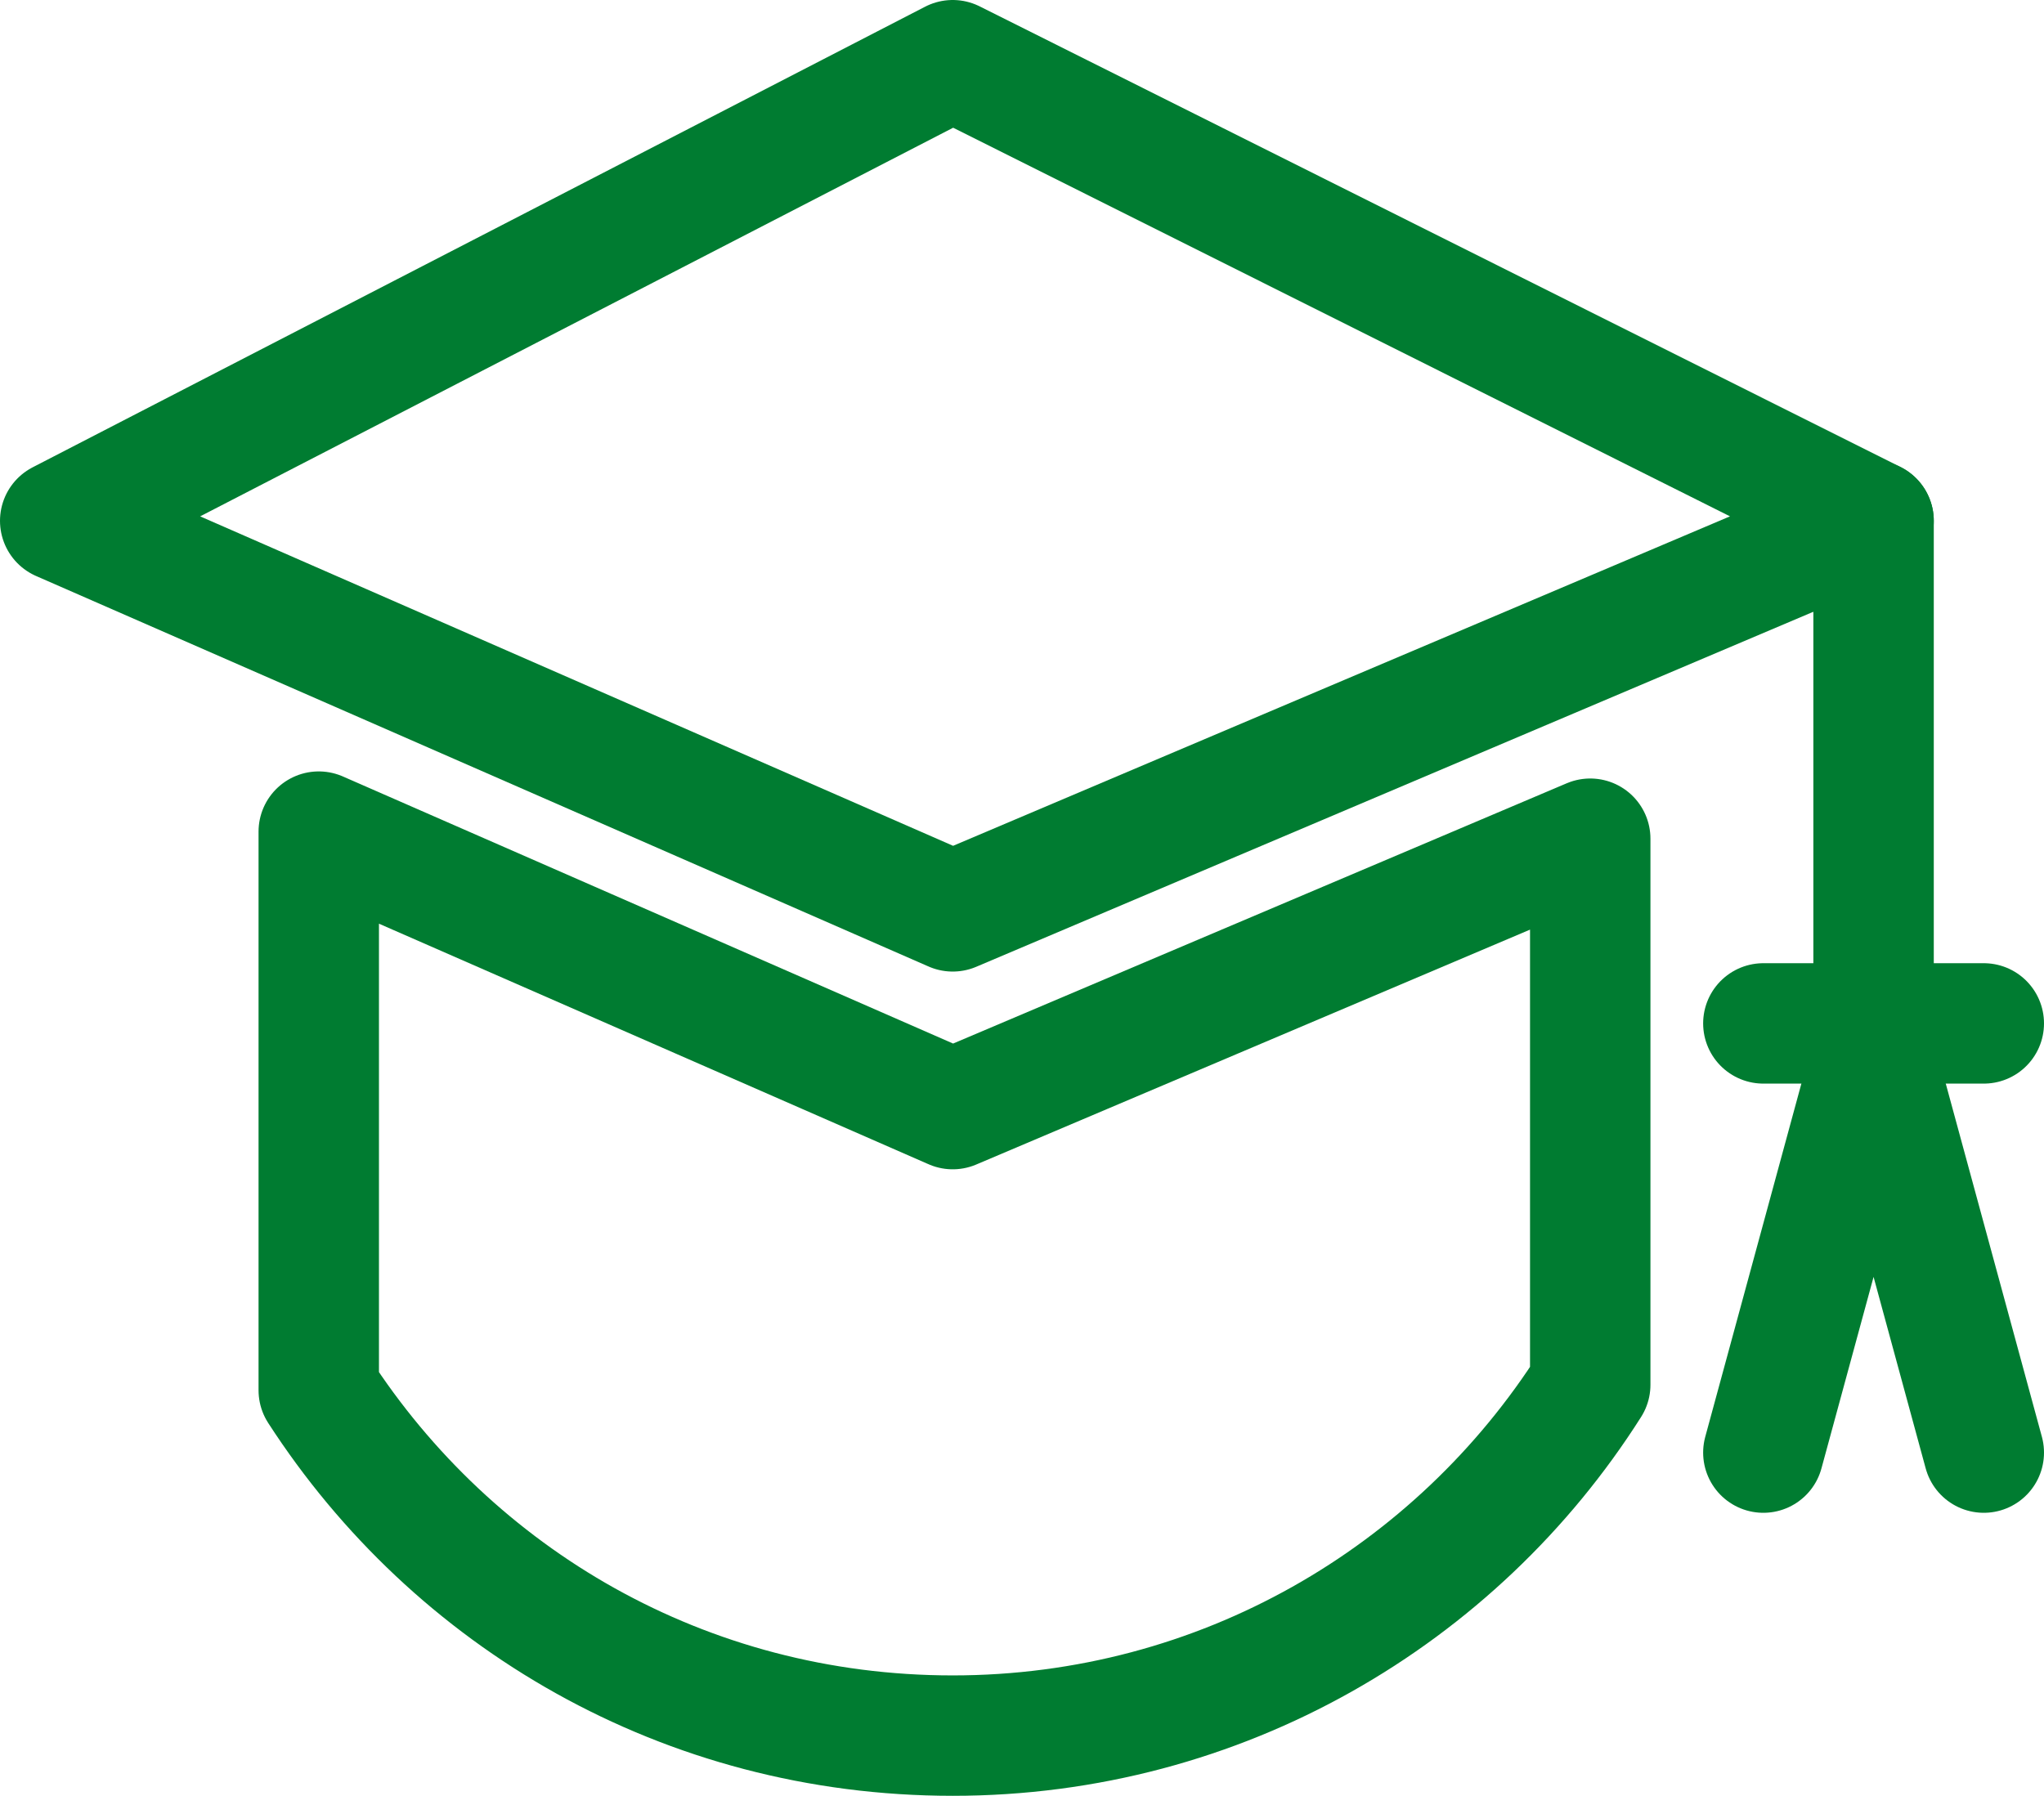
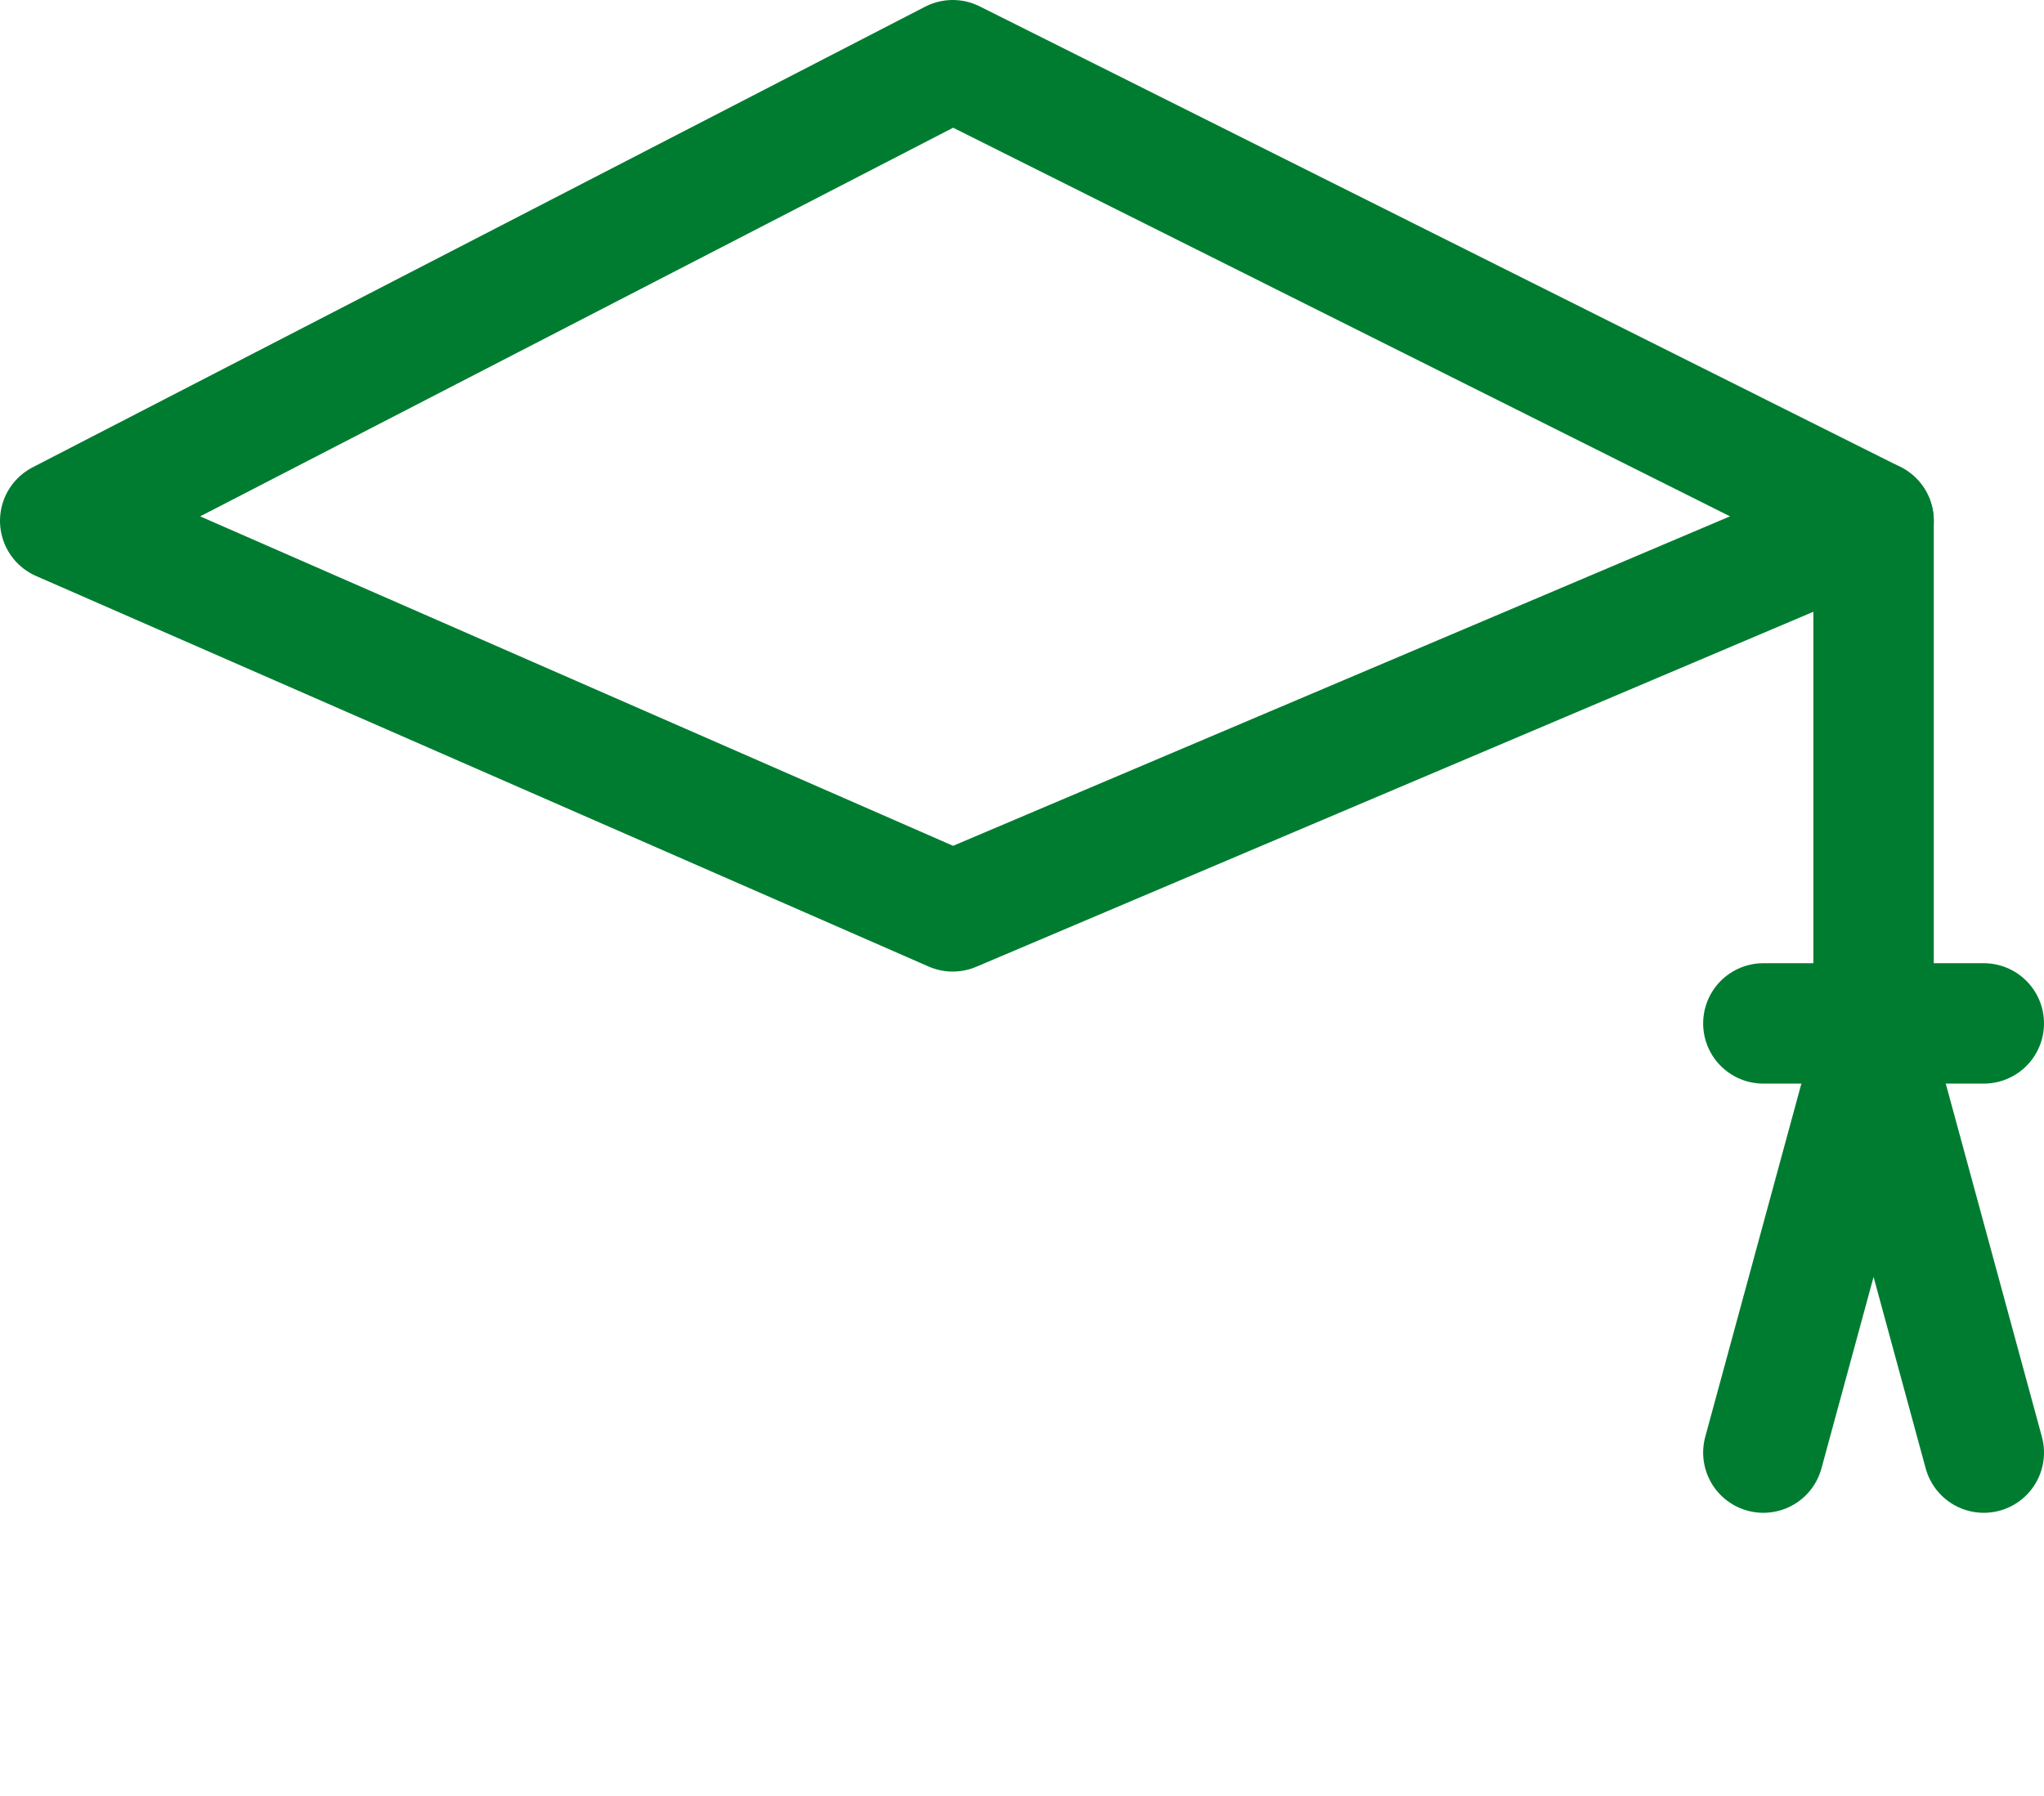
<svg xmlns="http://www.w3.org/2000/svg" id="Ebene_2" viewBox="0 0 144.28 126.78">
  <g id="Ebene_11">
    <polygon points="4.25 36.77 67.25 64.34 132.25 36.77 67.25 4.25 4.25 36.77" style="fill:none; stroke:#007c31; stroke-linecap:round; stroke-linejoin:round; stroke-width:8.5px;" />
-     <path d="M112.25,59.21v38.55c-9.44,14.89-26.07,24.77-45,24.77s-35.27-9.71-44.75-24.38v-39.44l44.75,19.59,45-19.09Z" style="fill:none; stroke:#007c31; stroke-linecap:round; stroke-linejoin:round; stroke-width:8.5px;" />
    <line x1="132.25" y1="36.77" x2="132.25" y2="72.25" style="fill:none; stroke:#007c31; stroke-linecap:round; stroke-linejoin:round; stroke-width:8.5px;" />
    <polyline points="124.47 102.55 132.25 73.96 132.25 73.96 140.03 102.55" style="fill:none; stroke:#007c31; stroke-linecap:round; stroke-linejoin:round; stroke-width:8.5px;" />
    <line x1="124.47" y1="72.25" x2="140.03" y2="72.25" style="fill:none; stroke:#007c31; stroke-linecap:round; stroke-linejoin:round; stroke-width:8.5px;" />
  </g>
</svg>